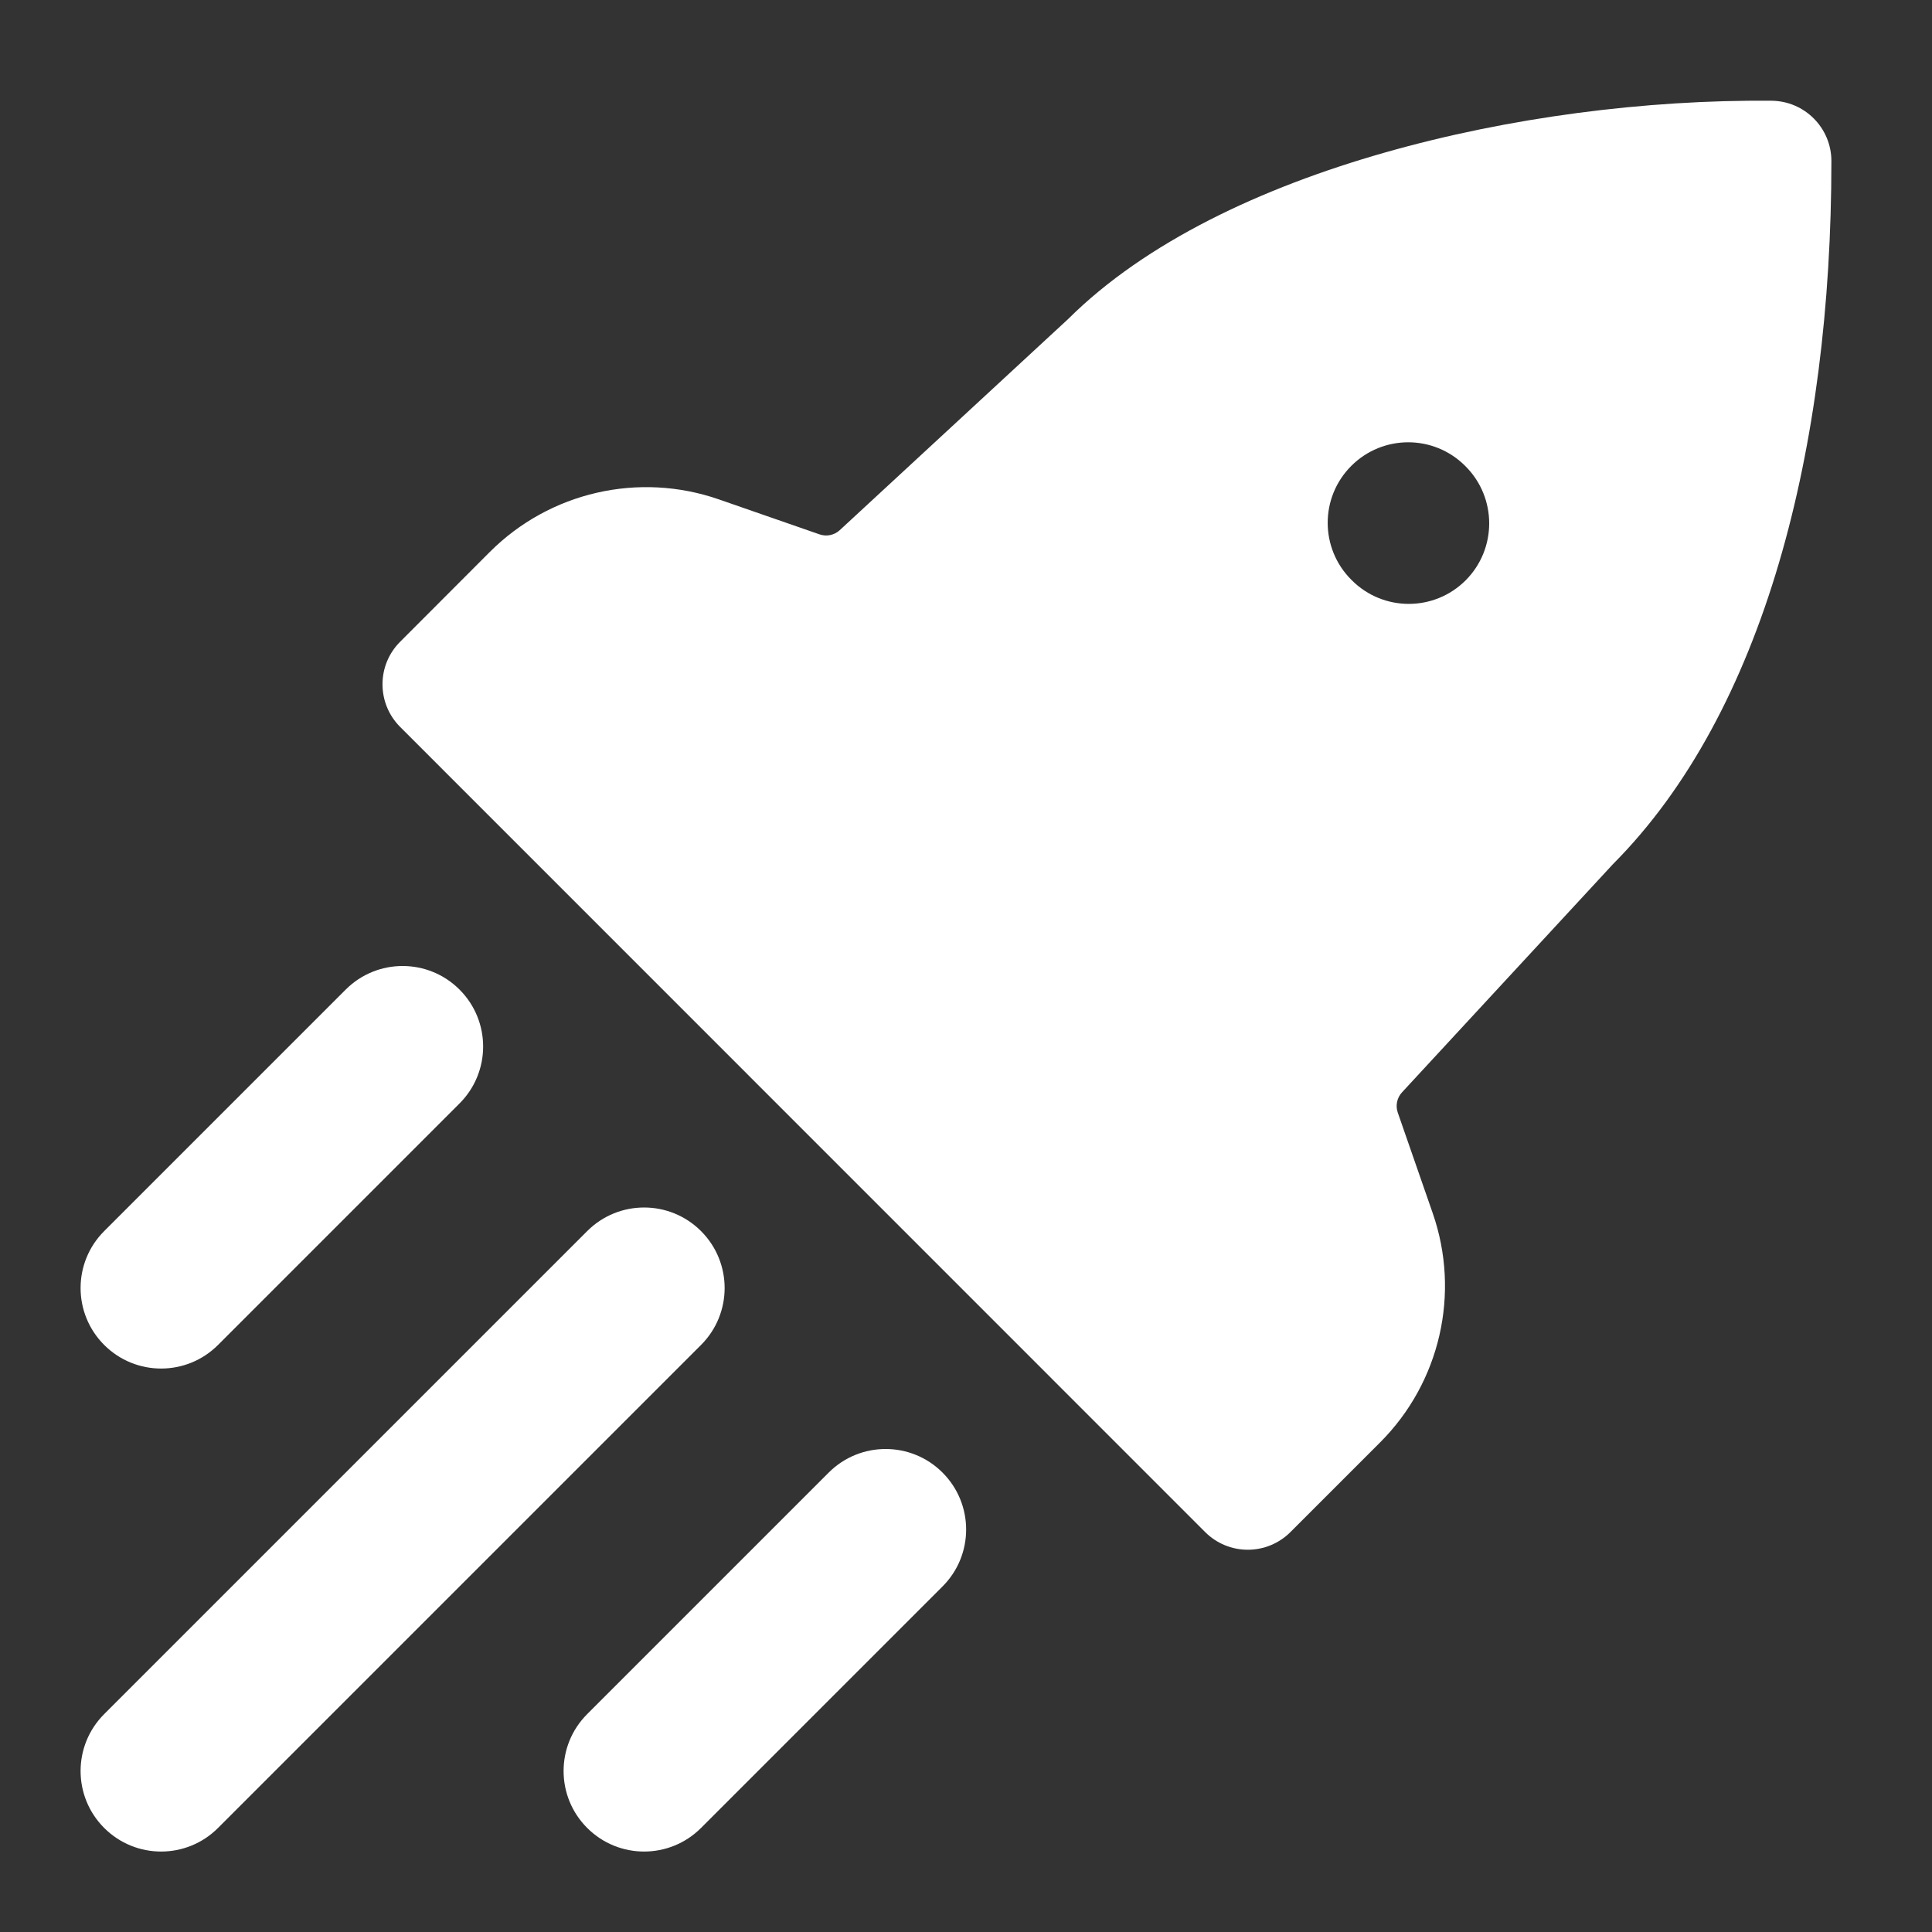
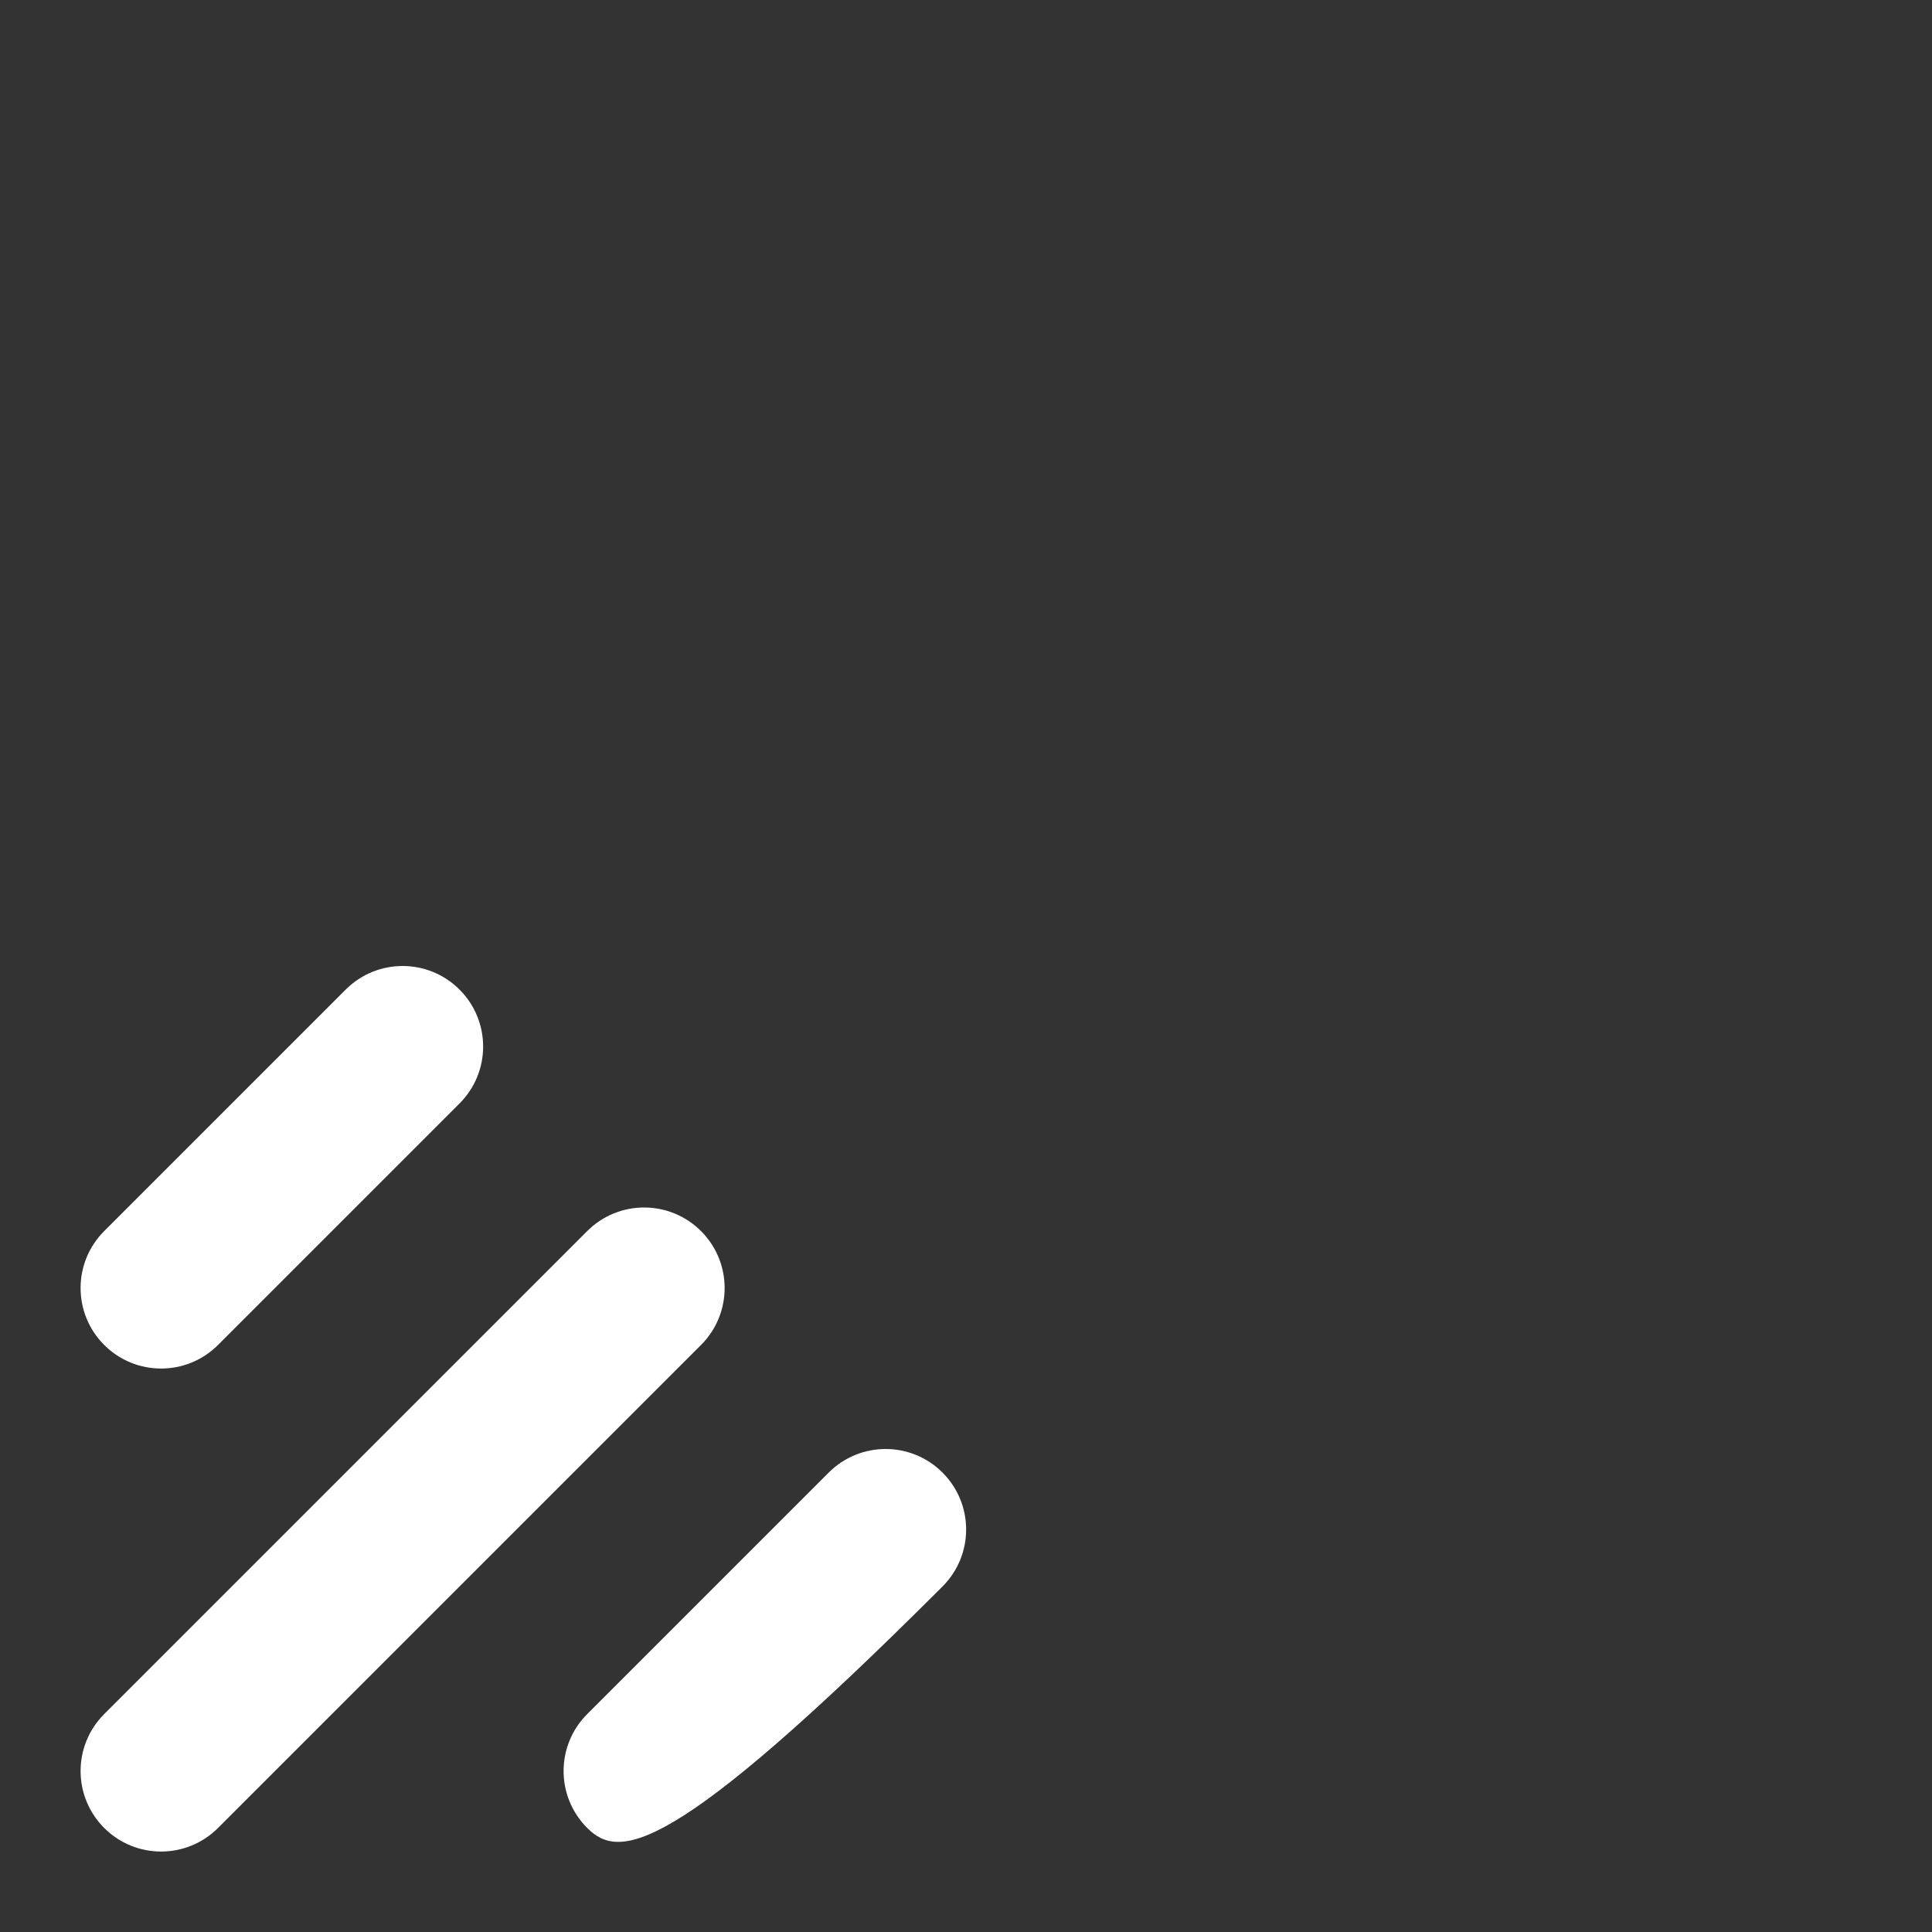
<svg xmlns="http://www.w3.org/2000/svg" width="14" height="14" viewBox="0 0 14 14" fill="none">
  <rect x="0" y="0" width="14" height="14" fill="#333333" stroke="none" />
  <g id="rocket-01">
-     <path id="Vector" fill-rule="evenodd" clip-rule="evenodd" d="M12.837 0.73C11.929 0.722 10.934 0.849 10.033 1.106C9.144 1.359 8.302 1.753 7.74 2.312L6.085 3.842C6.046 3.878 5.989 3.89 5.938 3.872L5.21 3.619C4.629 3.417 3.984 3.565 3.549 4L2.9 4.65C2.729 4.82 2.729 5.097 2.9 5.268L8.733 11.102C8.815 11.184 8.926 11.23 9.042 11.23C9.158 11.23 9.269 11.184 9.351 11.102L10.001 10.452C10.436 10.017 10.584 9.372 10.382 8.791L10.129 8.063C10.111 8.012 10.123 7.955 10.159 7.916L11.689 6.261C12.783 5.162 13.271 3.247 13.271 1.167C13.271 0.927 13.077 0.732 12.837 0.73ZM10.617 3.376C10.389 3.148 10.02 3.148 9.792 3.376C9.564 3.604 9.564 3.973 9.792 4.201L9.796 4.205C10.024 4.433 10.393 4.433 10.621 4.205C10.848 3.977 10.848 3.608 10.621 3.38L10.617 3.376Z" fill="white" />
-     <path id="Vector_2" fill-rule="evenodd" clip-rule="evenodd" d="M3.33 7.171C3.558 7.399 3.558 7.768 3.33 7.996L1.58 9.746C1.352 9.974 0.983 9.974 0.755 9.746C0.527 9.518 0.527 9.149 0.755 8.921L2.505 7.171C2.733 6.943 3.102 6.943 3.33 7.171ZM5.08 8.921C5.308 9.149 5.308 9.518 5.08 9.746L1.58 13.246C1.352 13.474 0.983 13.474 0.755 13.246C0.527 13.018 0.527 12.649 0.755 12.421L4.255 8.921C4.483 8.693 4.852 8.693 5.08 8.921ZM6.83 10.671C7.058 10.899 7.058 11.268 6.83 11.496L5.08 13.246C4.852 13.474 4.483 13.474 4.255 13.246C4.027 13.018 4.027 12.649 4.255 12.421L6.005 10.671C6.233 10.443 6.602 10.443 6.83 10.671Z" fill="white" />
+     <path id="Vector_2" fill-rule="evenodd" clip-rule="evenodd" d="M3.33 7.171C3.558 7.399 3.558 7.768 3.33 7.996L1.58 9.746C1.352 9.974 0.983 9.974 0.755 9.746C0.527 9.518 0.527 9.149 0.755 8.921L2.505 7.171C2.733 6.943 3.102 6.943 3.33 7.171ZM5.08 8.921C5.308 9.149 5.308 9.518 5.08 9.746L1.58 13.246C1.352 13.474 0.983 13.474 0.755 13.246C0.527 13.018 0.527 12.649 0.755 12.421L4.255 8.921C4.483 8.693 4.852 8.693 5.08 8.921ZM6.83 10.671C7.058 10.899 7.058 11.268 6.83 11.496C4.852 13.474 4.483 13.474 4.255 13.246C4.027 13.018 4.027 12.649 4.255 12.421L6.005 10.671C6.233 10.443 6.602 10.443 6.83 10.671Z" fill="white" />
  </g>
</svg>